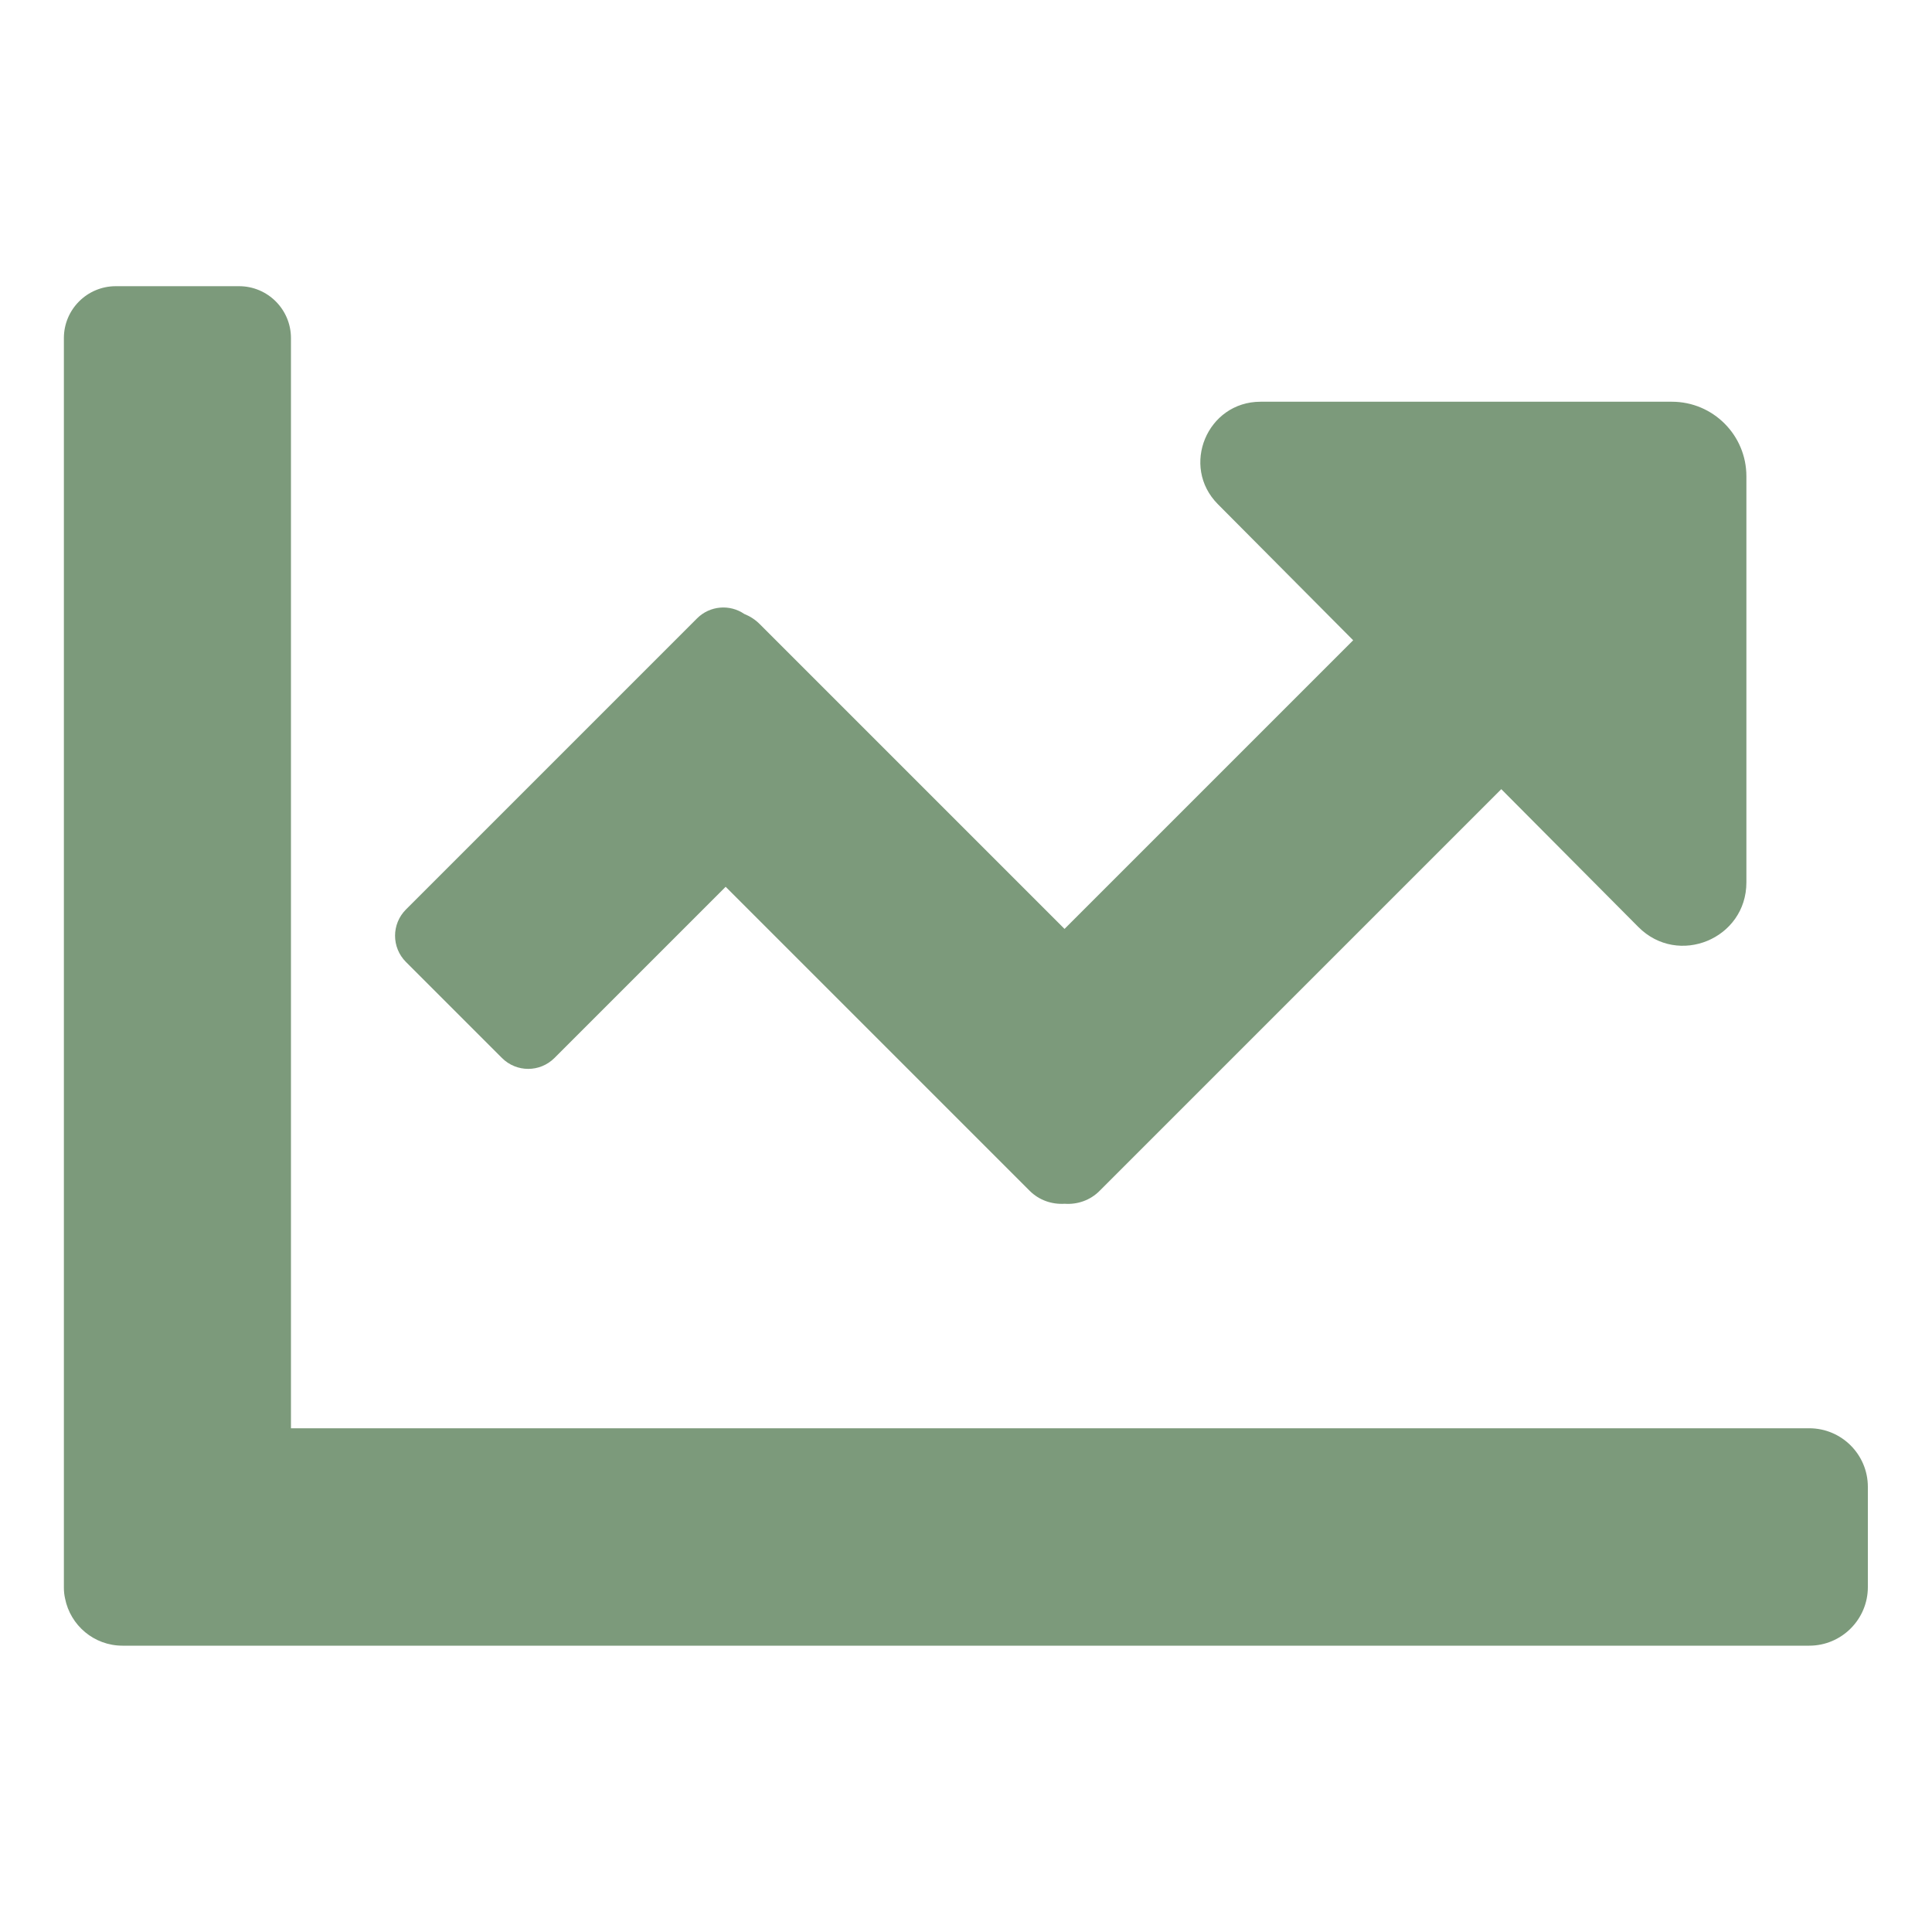
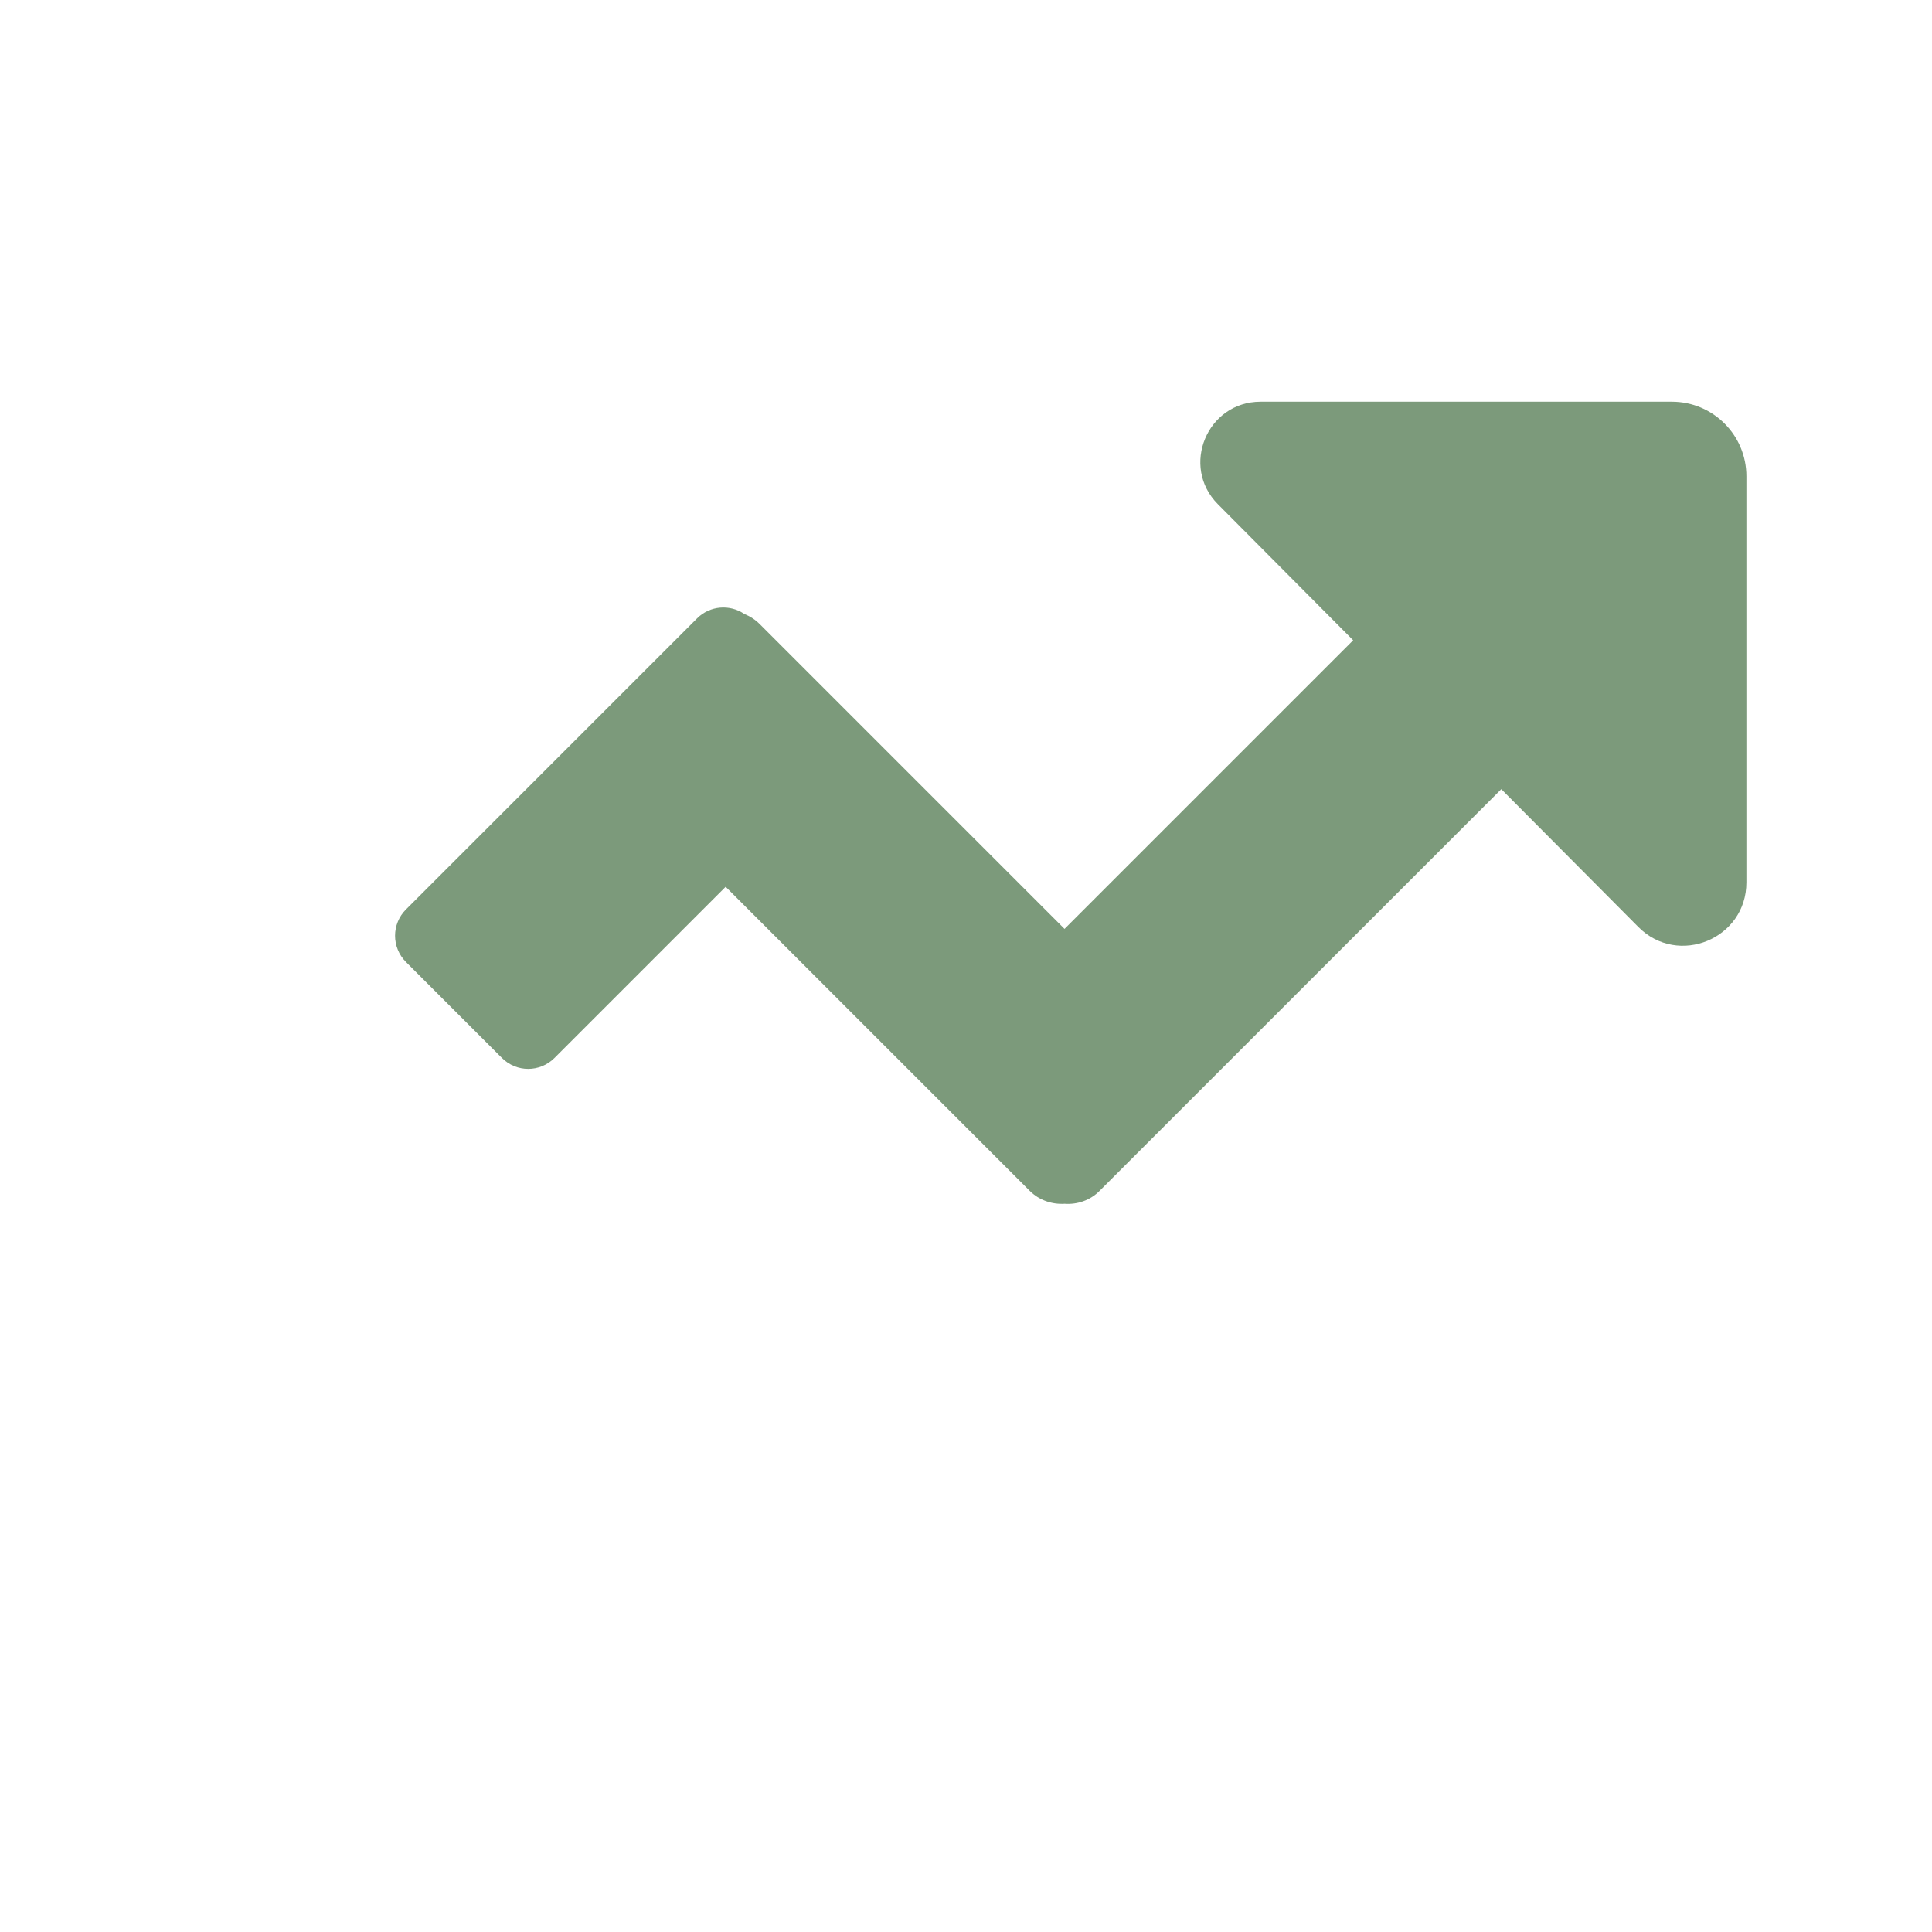
<svg xmlns="http://www.w3.org/2000/svg" id="Layer_1" viewBox="0 0 150 150">
  <defs>
    <style>
      .cls-1 {
        fill: #7c9a7b;
      }
    </style>
  </defs>
  <g id="Artwork_273">
    <path class="cls-1" d="M129.78,31.19h-31.91c-4.15,0-6.24,5.02-3.31,7.96l10.5,10.56-22.41,22.41-23.67-23.67c-.35-.35-.76-.61-1.19-.78-1.12-.77-2.67-.66-3.67.34l-22.6,22.6c-1.13,1.13-1.13,2.95,0,4.08l7.45,7.45c1.13,1.13,2.95,1.13,4.08,0l13.29-13.29,23.6,23.6c.75.75,1.75,1.07,2.72,1.01.98.07,1.98-.26,2.72-1.01l31.18-31.18,10.64,10.7c3.09,3.11,8.39.92,8.39-3.46v-31.53c0-3.2-2.59-5.79-5.79-5.79Z" />
-     <path class="cls-1" d="M140.48,110.89H22.59V26.25c0-2.22-1.8-4.03-4.03-4.03h-9.57c-2.22,0-4.03,1.8-4.03,4.03v97.02c0,.29.03.56.09.83.41,2.09,2.25,3.67,4.46,3.67h130.96c2.51,0,4.55-2.04,4.55-4.55v-7.78c0-2.51-2.04-4.55-4.55-4.55Z" />
  </g>
</svg>